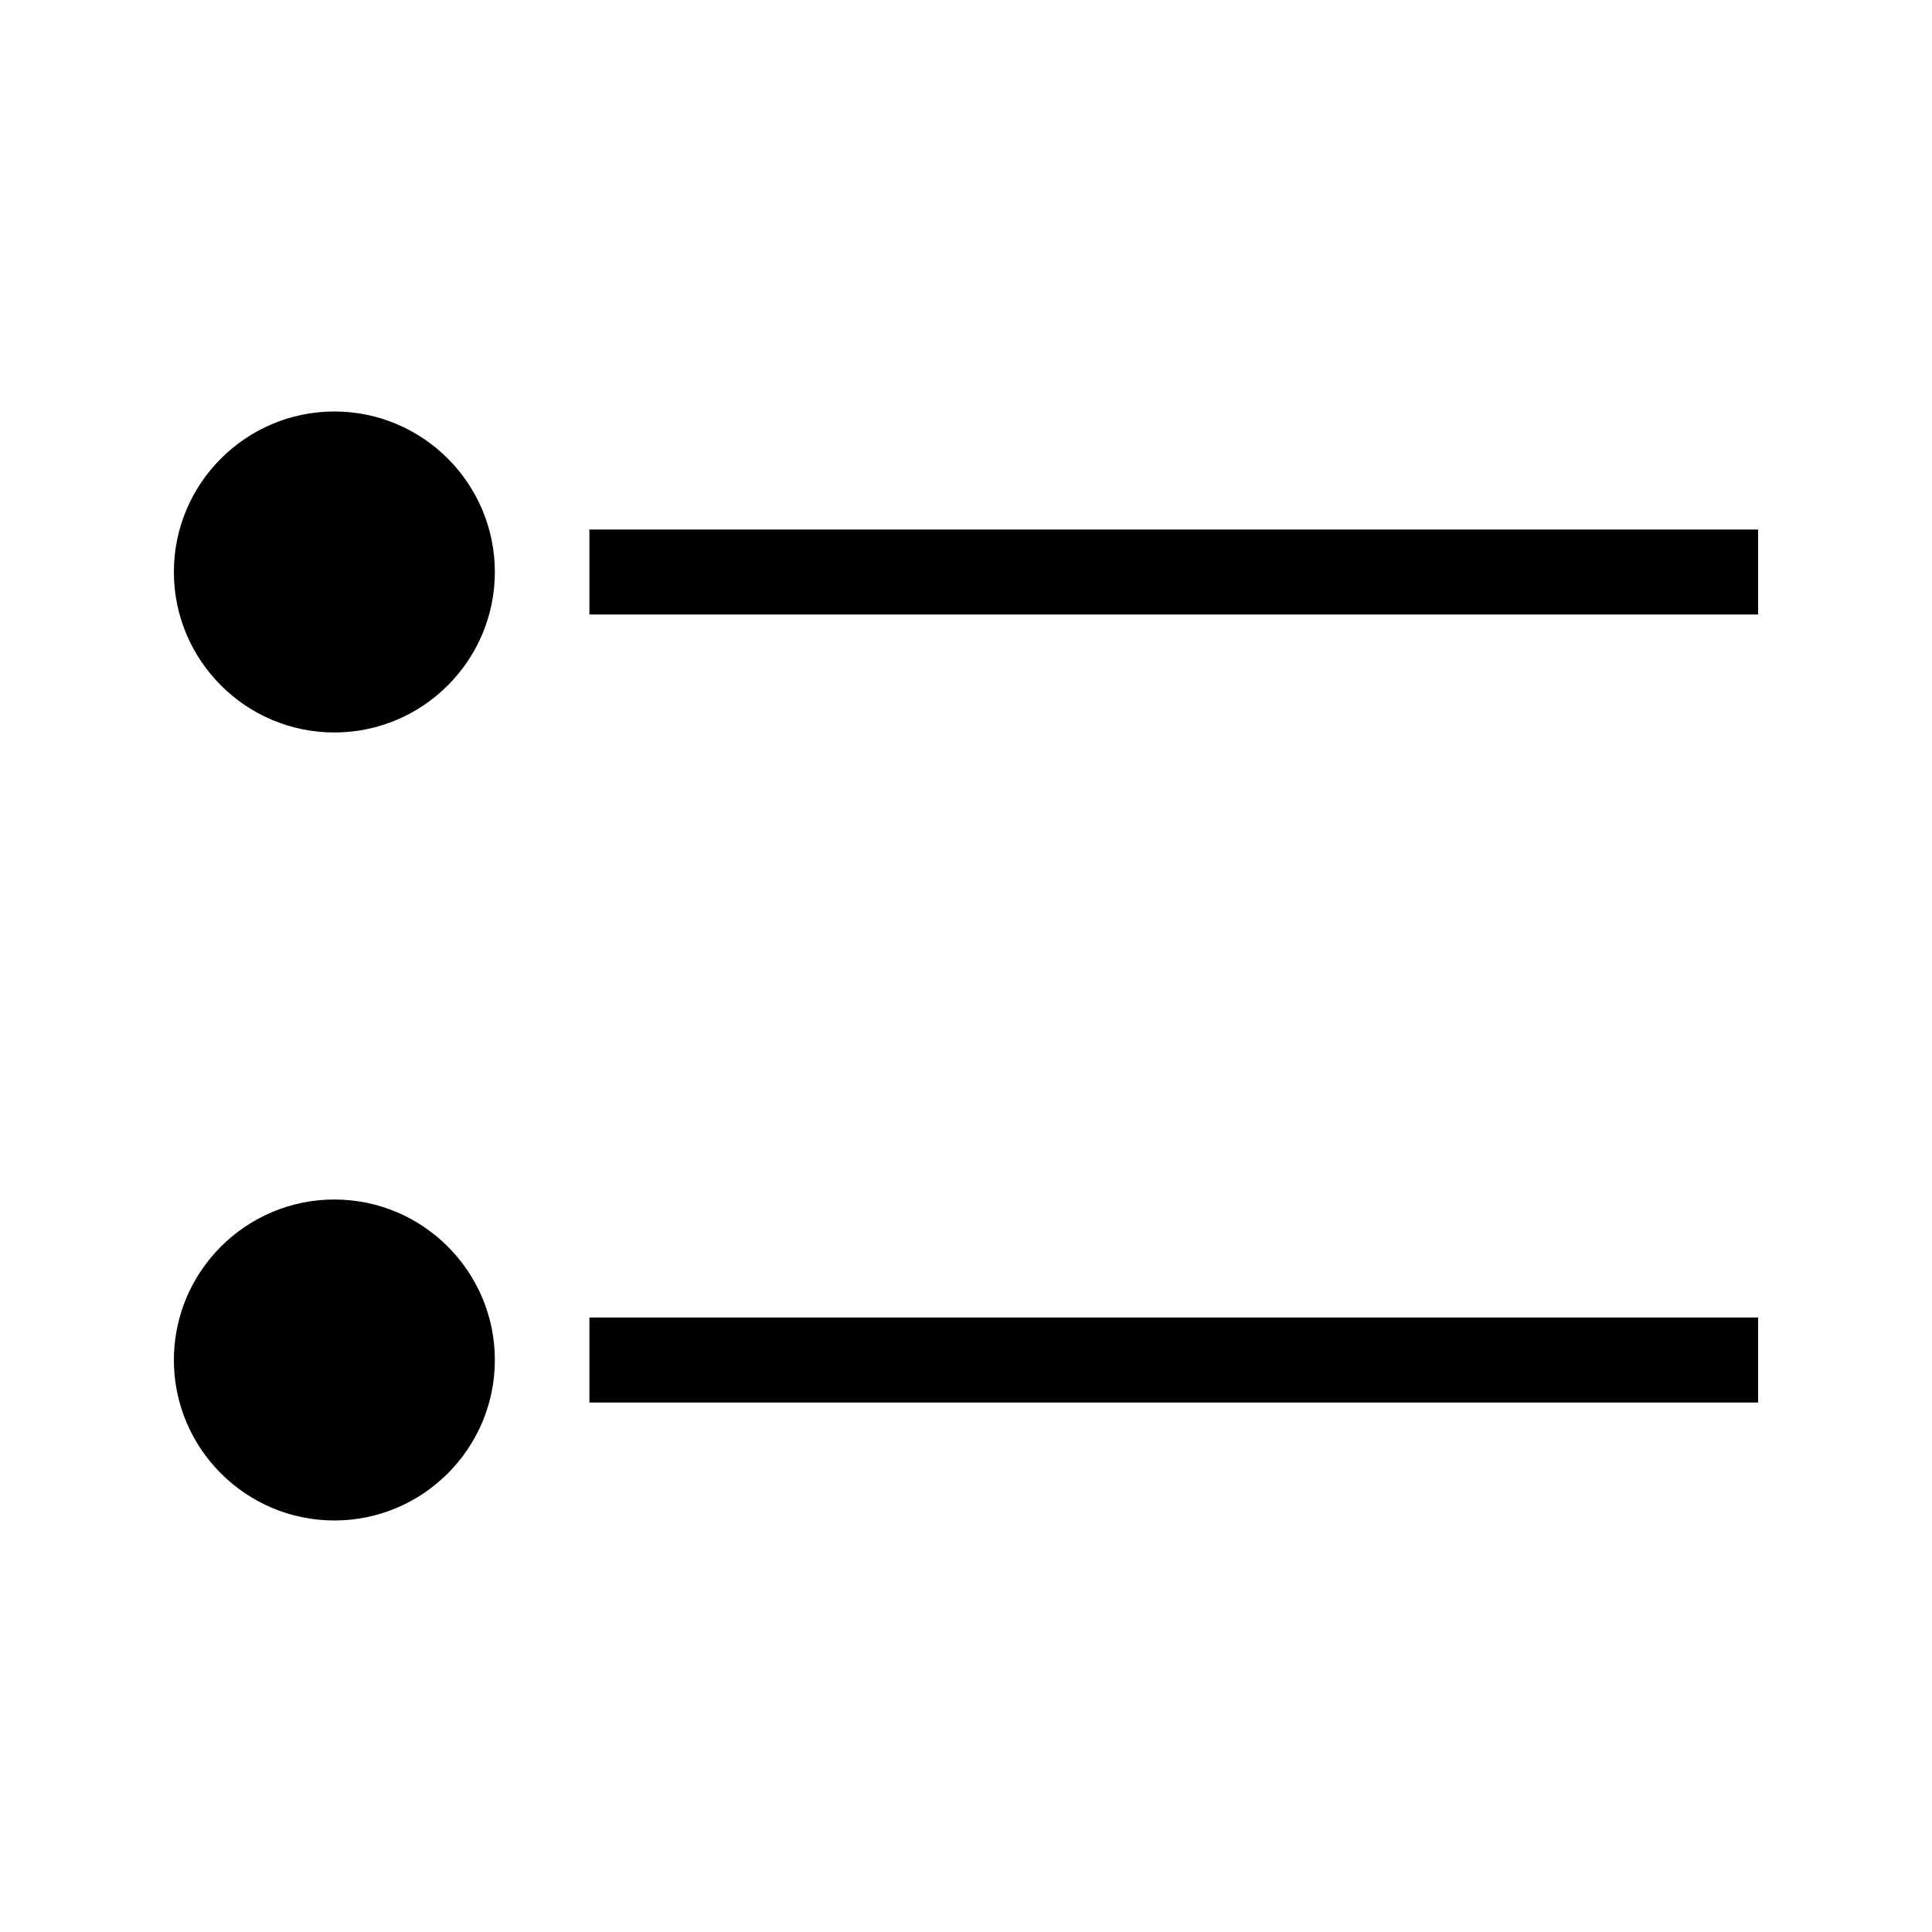
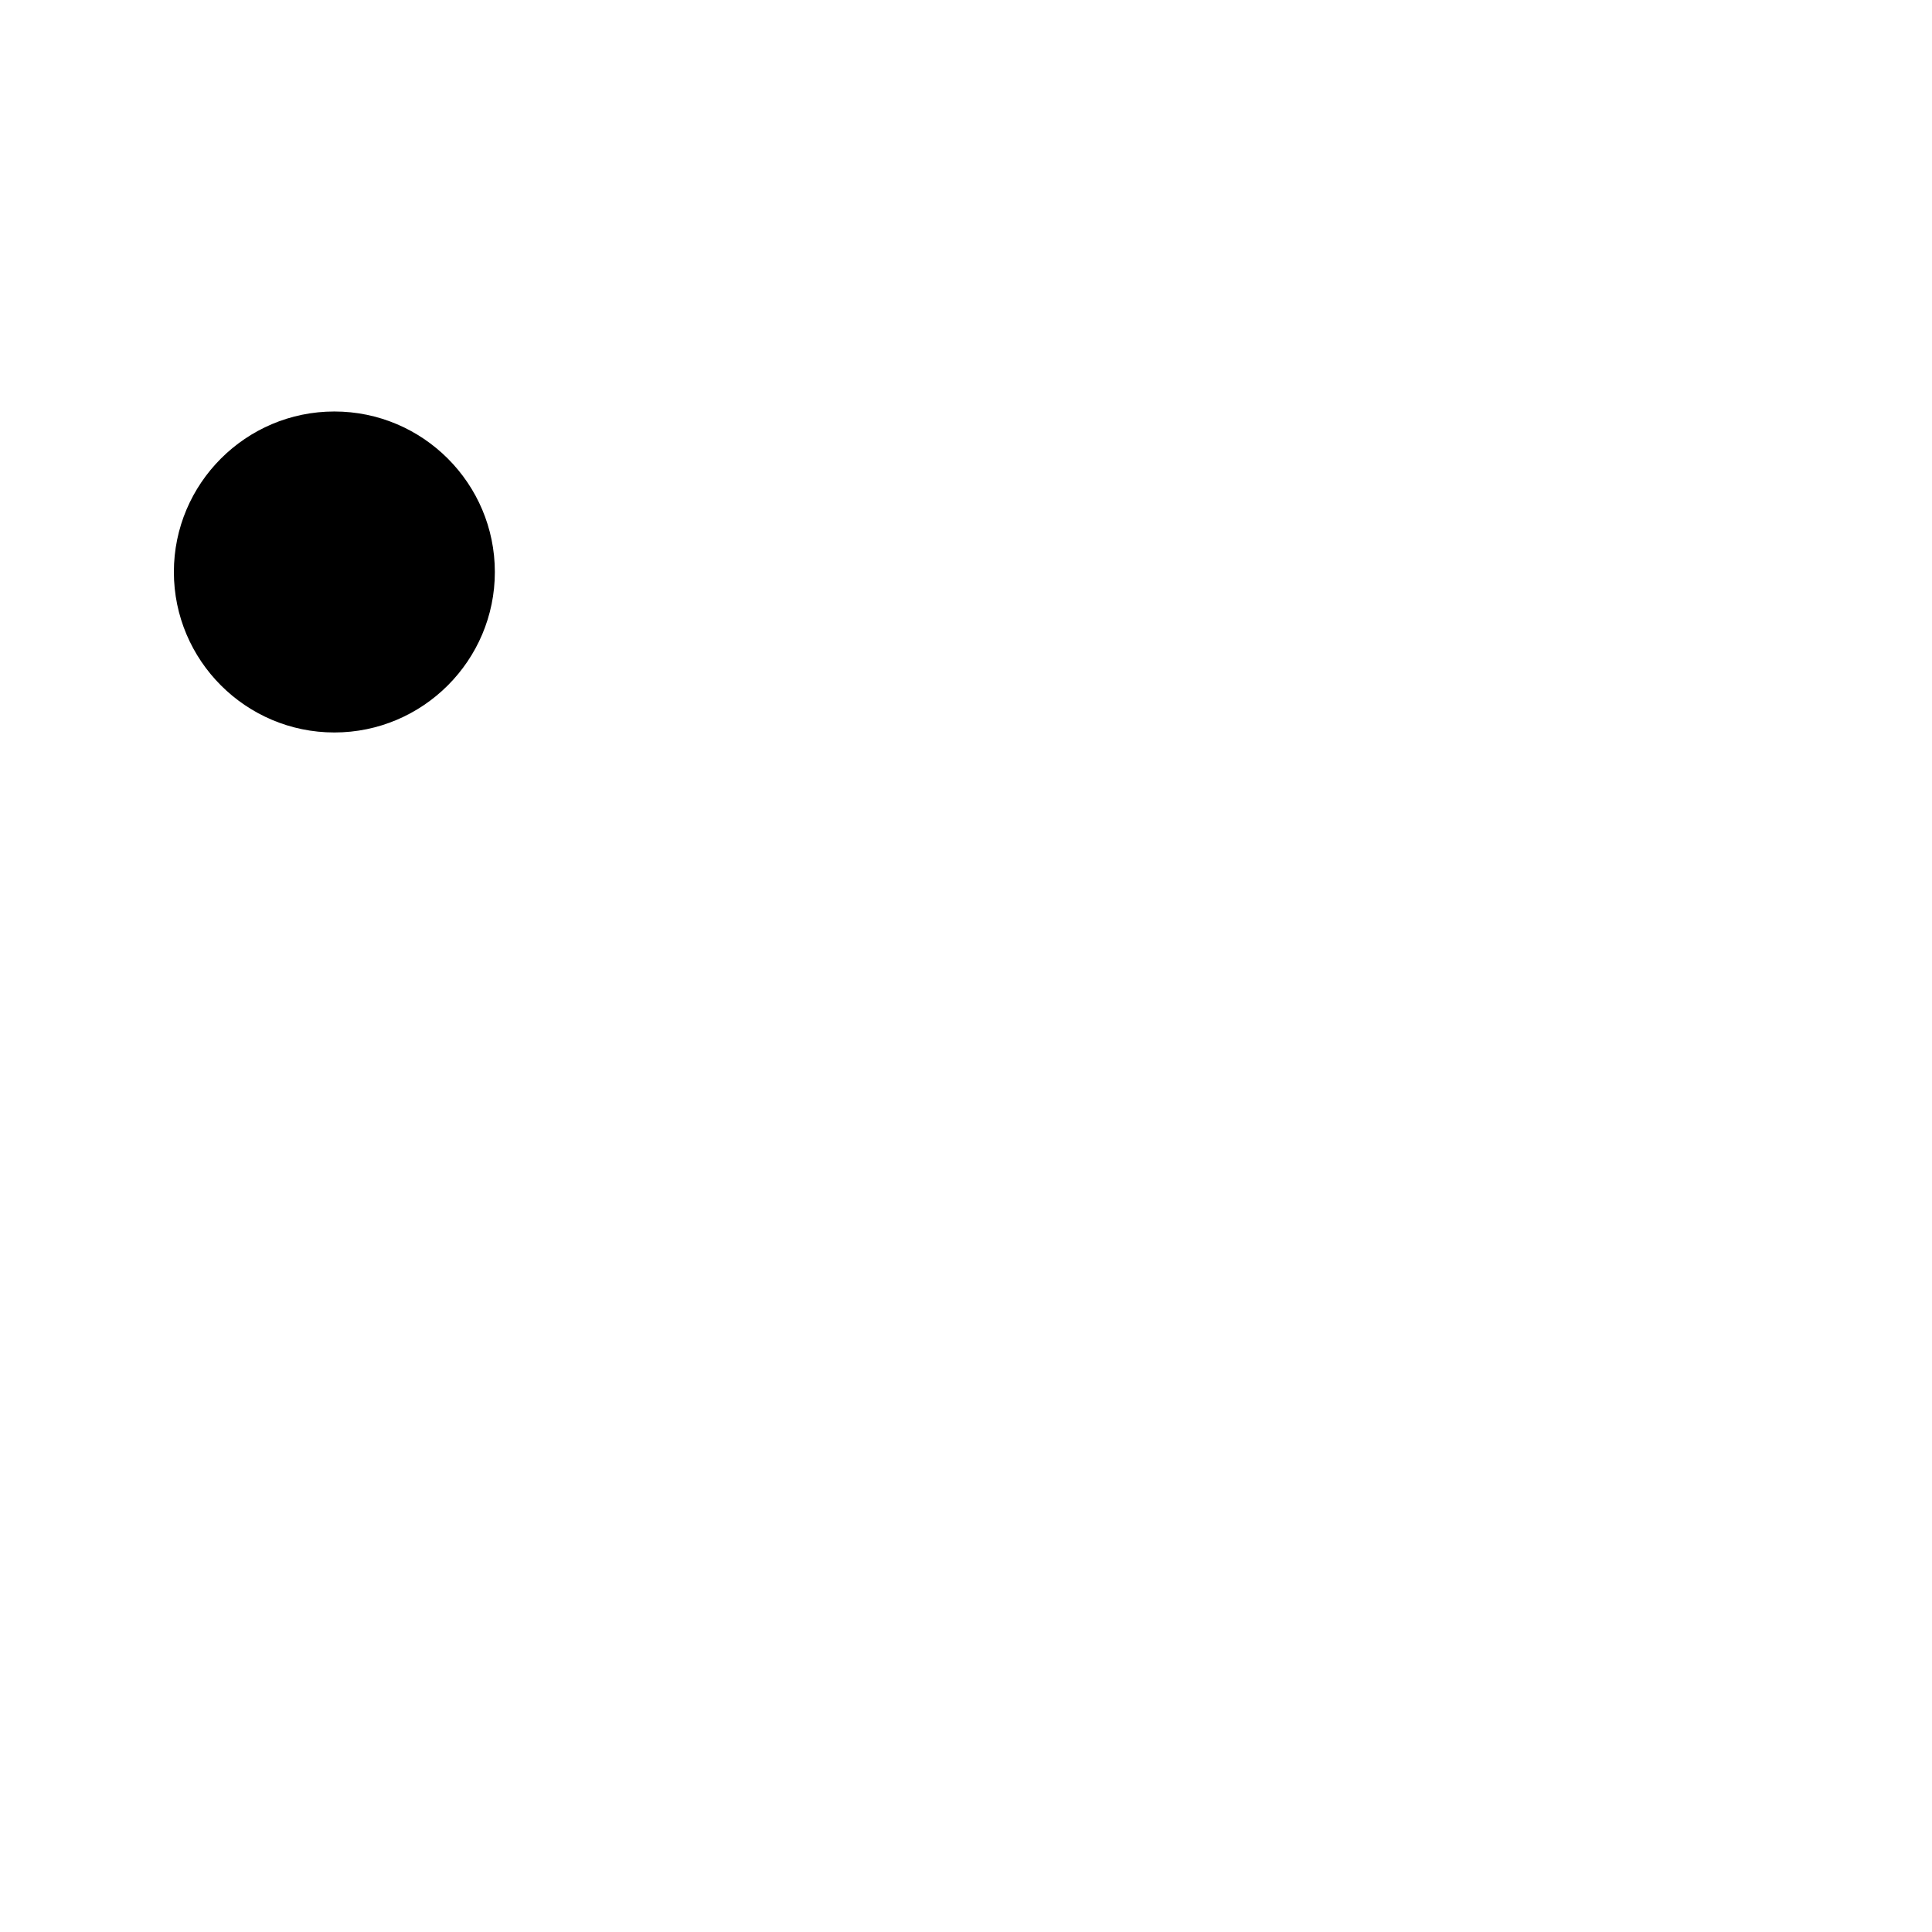
<svg xmlns="http://www.w3.org/2000/svg" fill="#000000" width="800px" height="800px" version="1.1" viewBox="144 144 512 512">
  <g>
    <path d="m232.61 253.05c-23.449 0-42.531 19.082-42.531 42.531 0 23.449 19.082 42.531 42.531 42.531s42.531-19.082 42.531-42.531c-0.004-23.449-19.078-42.531-42.531-42.531z" />
-     <path d="m300.2 284.33h309.72v22.516h-309.72z" />
-     <path d="m232.61 461.88c-23.449 0-42.531 19.086-42.531 42.535 0 23.445 19.082 42.527 42.531 42.527s42.531-19.078 42.531-42.531c-0.004-23.449-19.078-42.531-42.531-42.531z" />
-     <path d="m300.2 493.15h309.72v22.531h-309.72z" />
  </g>
</svg>